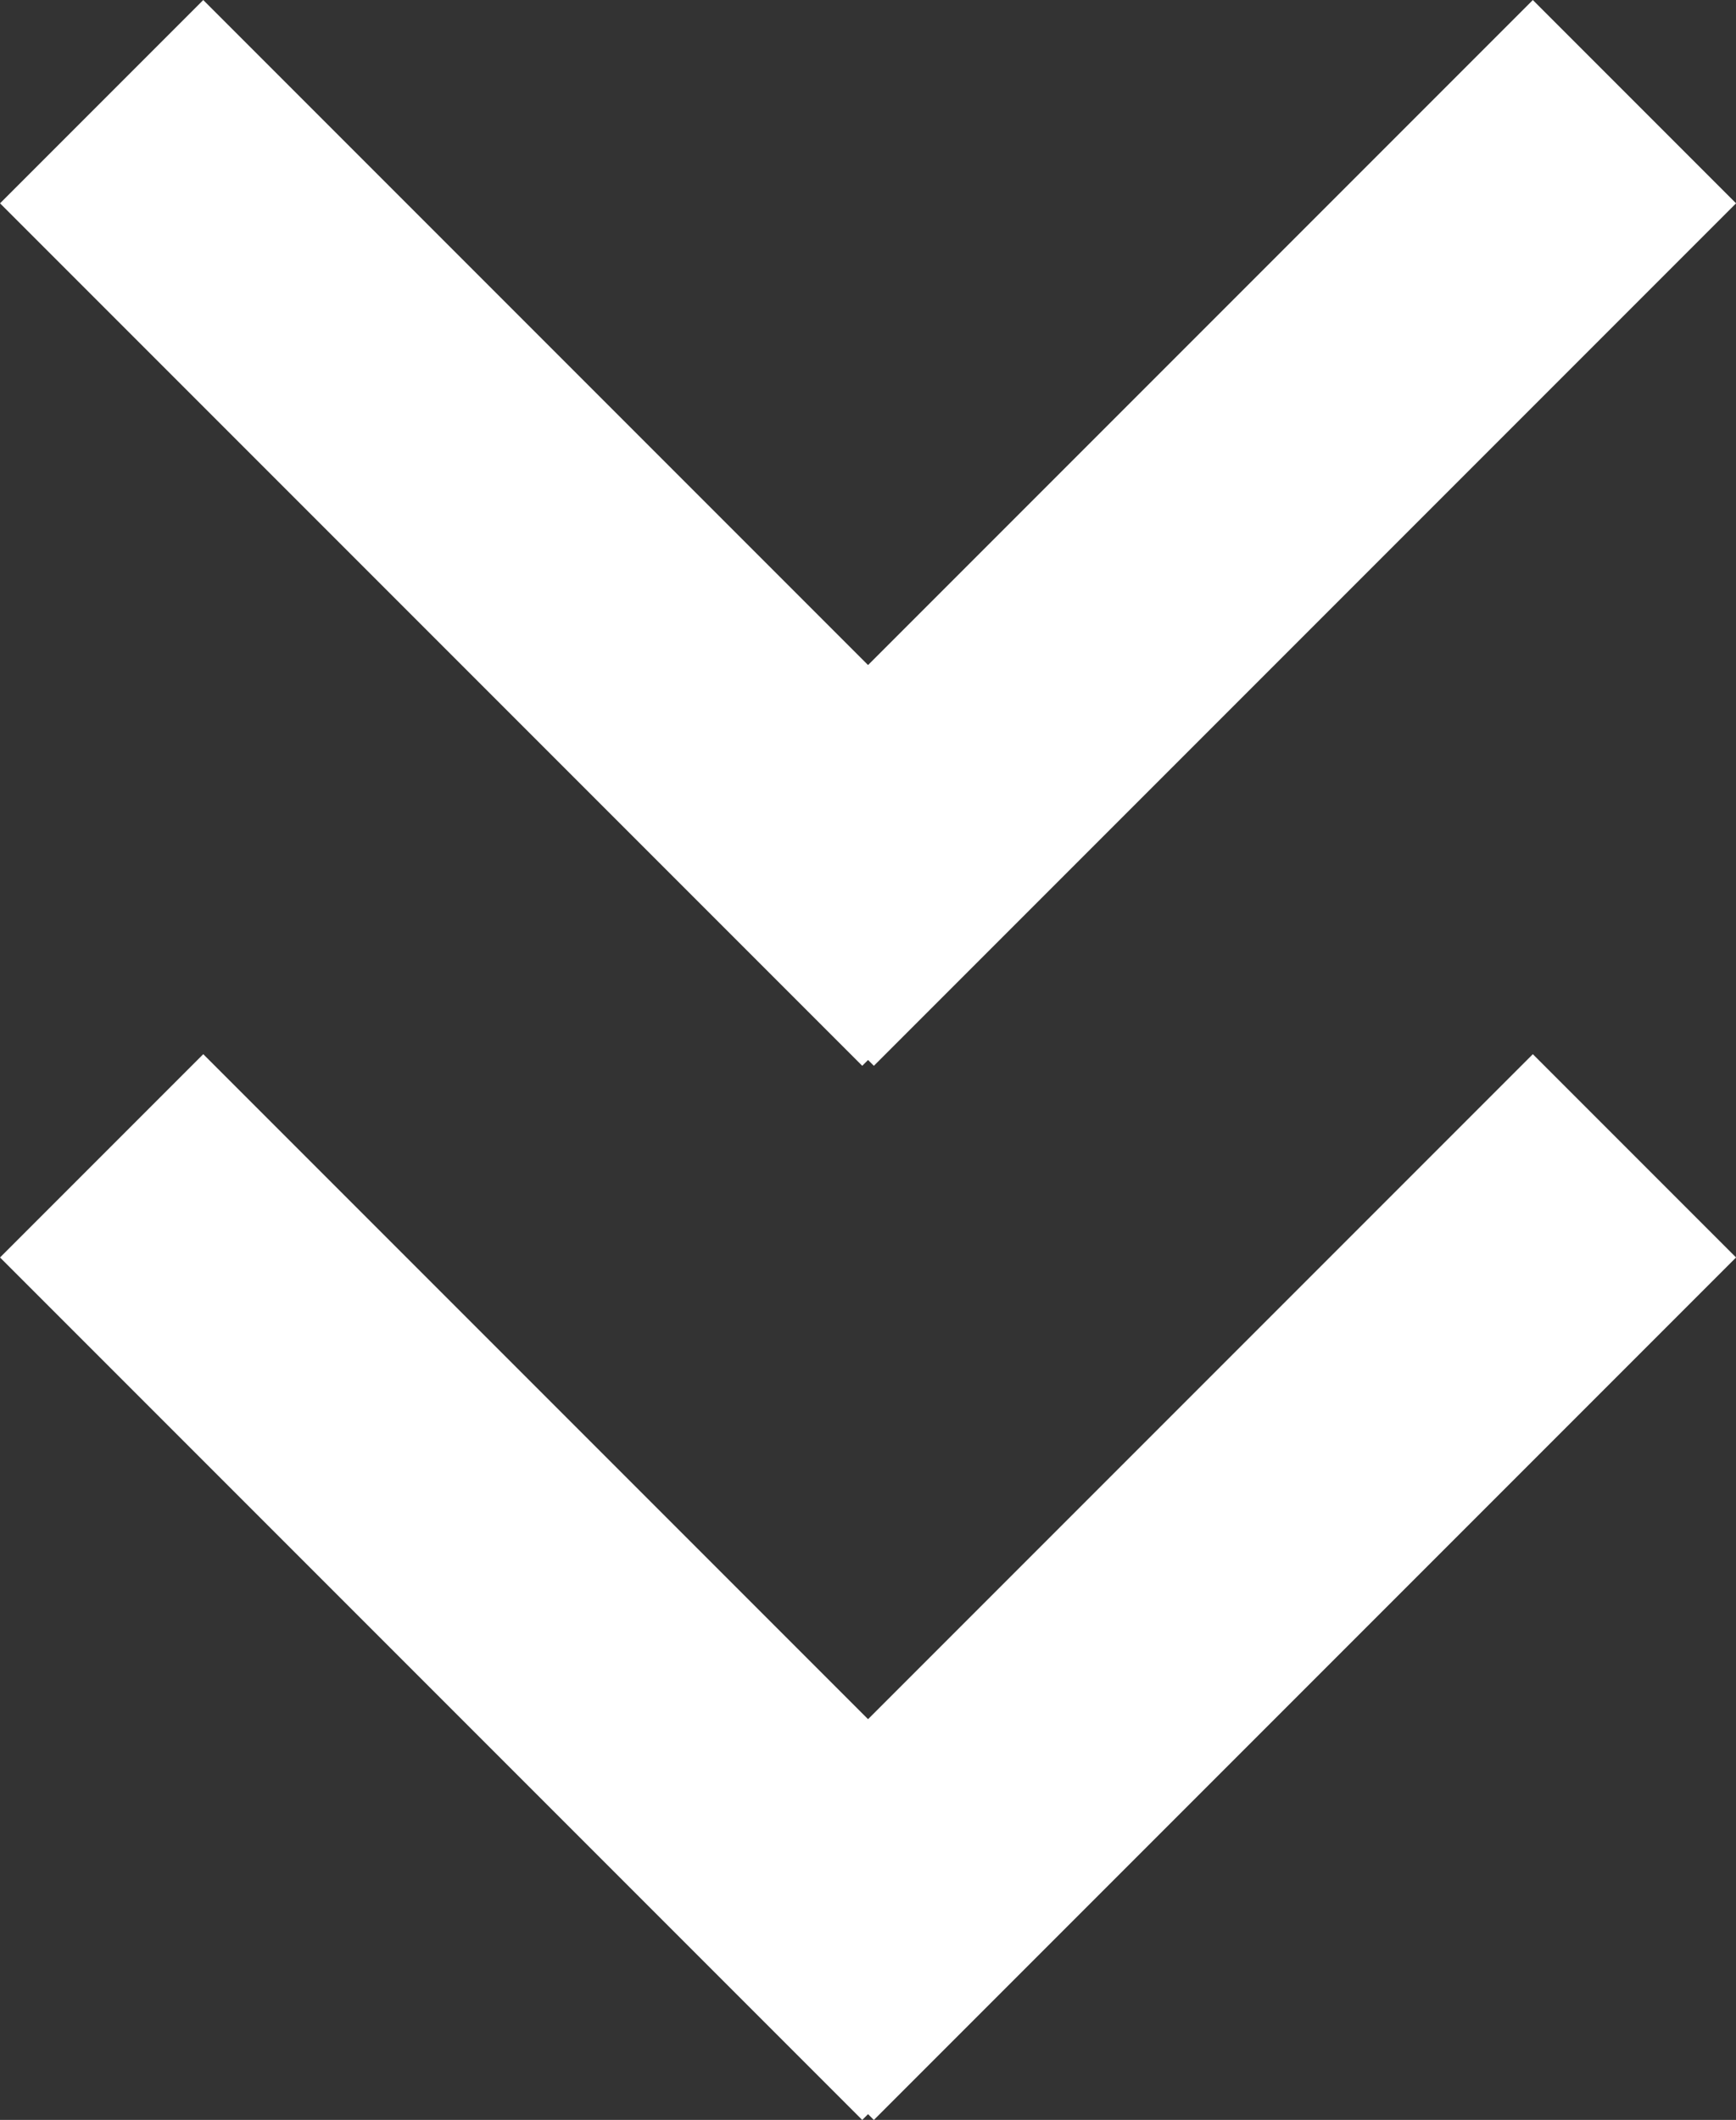
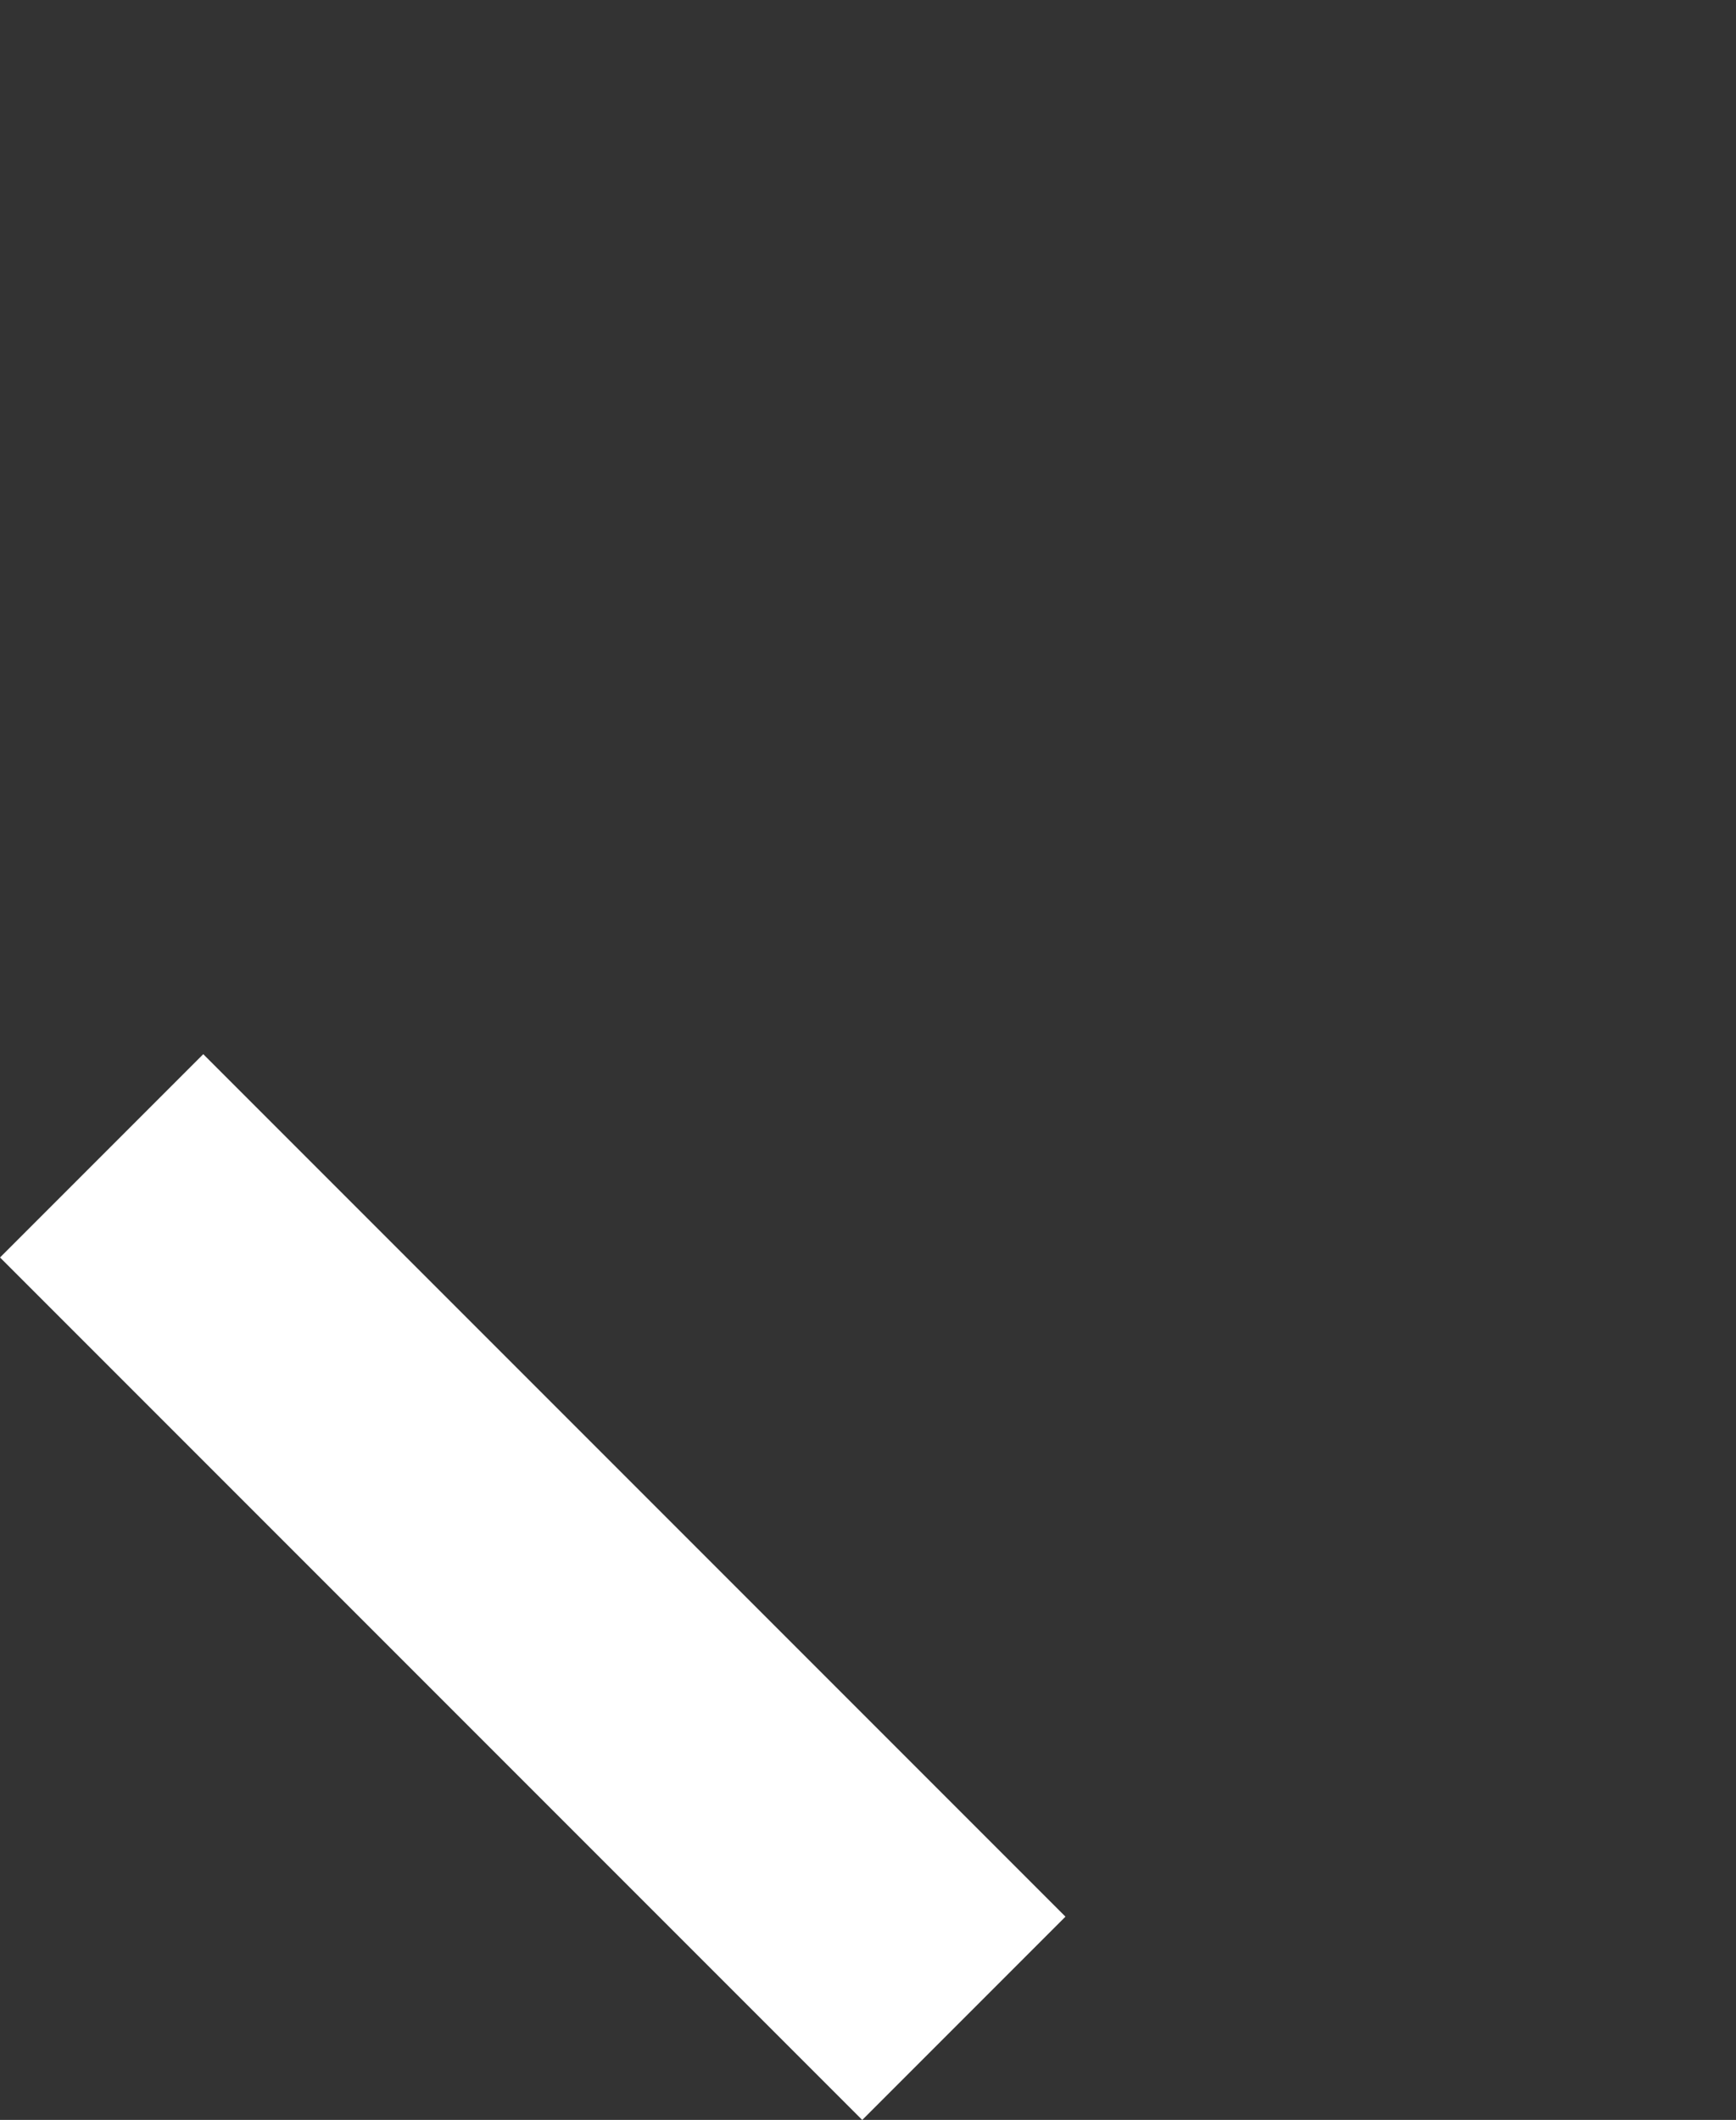
<svg xmlns="http://www.w3.org/2000/svg" width="18.121" height="22.121" viewBox="0 0 18.121 22.121">
  <rect x="0" y="0" width="18.121" height="22.121" fill="#333333" stroke="none" />
  <g id="arrow-scrollto" transform="translate(-16.939 -29.939)">
    <line id="Linie_1" data-name="Linie 1" x2="9" y2="9" transform="translate(18 42)" fill="none" stroke="#fff" stroke-width="3" />
-     <line id="Linie_4" data-name="Linie 4" x2="9" y2="9" transform="translate(18 31)" fill="none" stroke="#fff" stroke-width="3" />
-     <line id="Linie_2" data-name="Linie 2" x1="9" y2="9" transform="translate(25 42)" fill="none" stroke="#fff" stroke-width="3" />
-     <line id="Linie_3" data-name="Linie 3" x1="9" y2="9" transform="translate(25 31)" fill="none" stroke="#fff" stroke-width="3" />
  </g>
</svg>